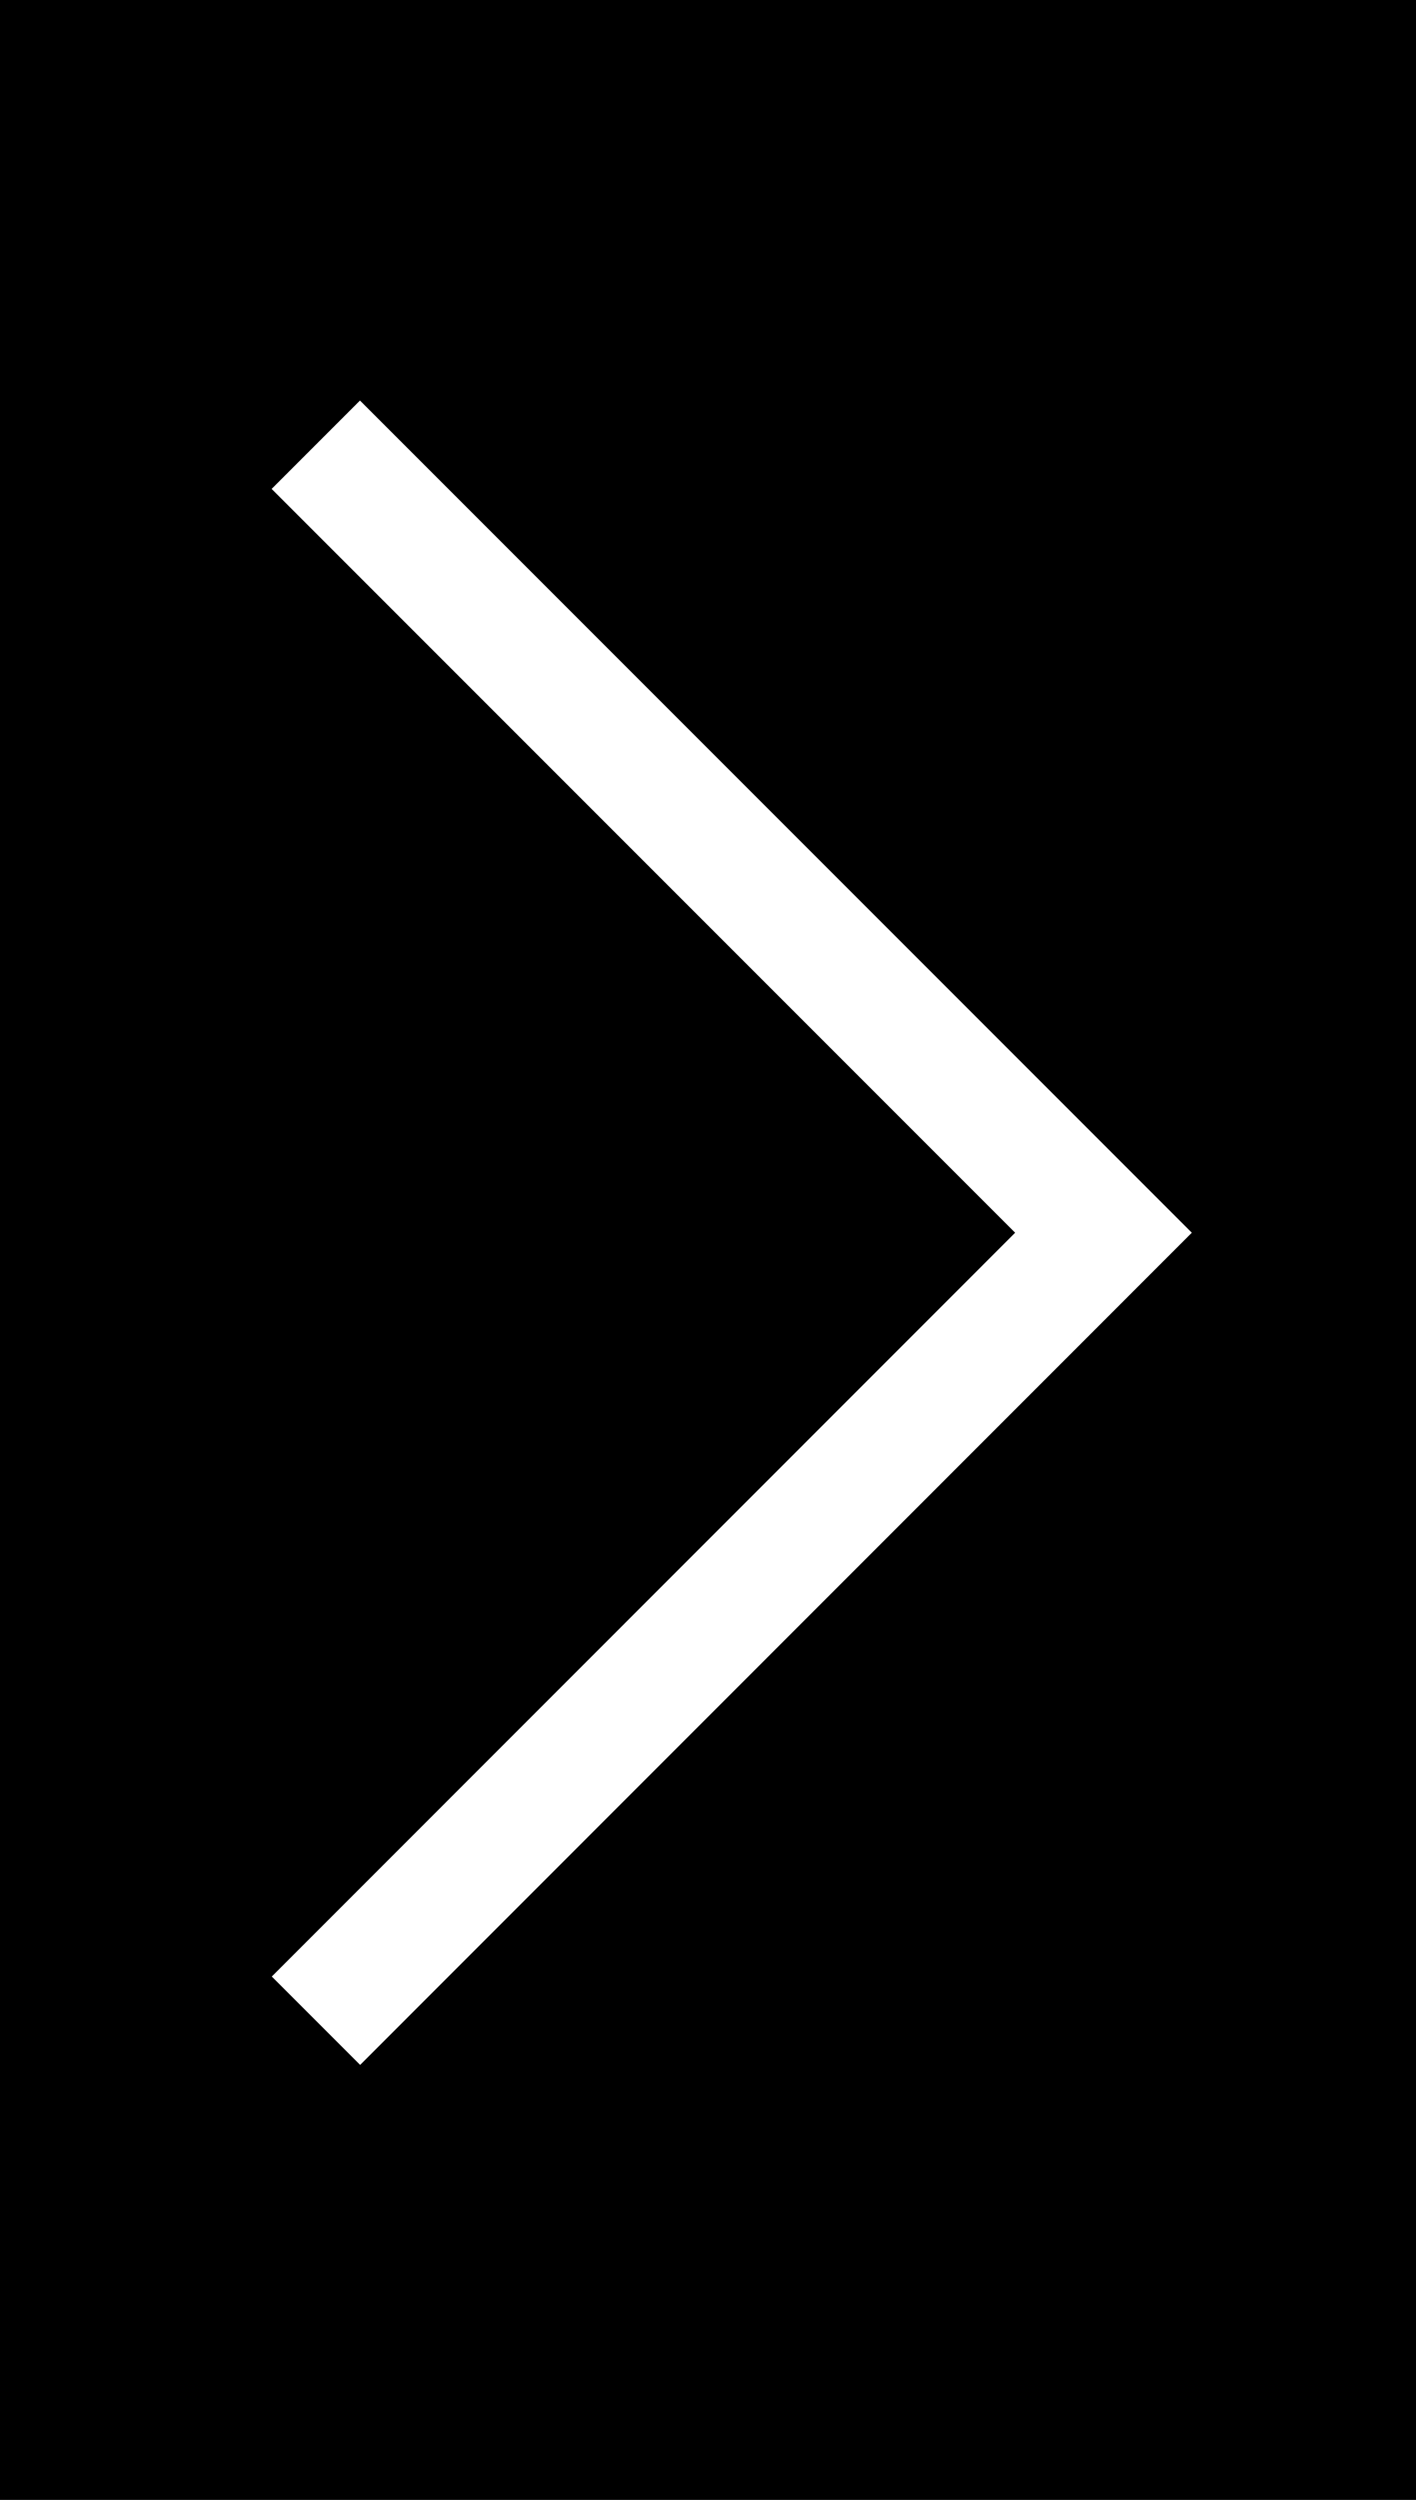
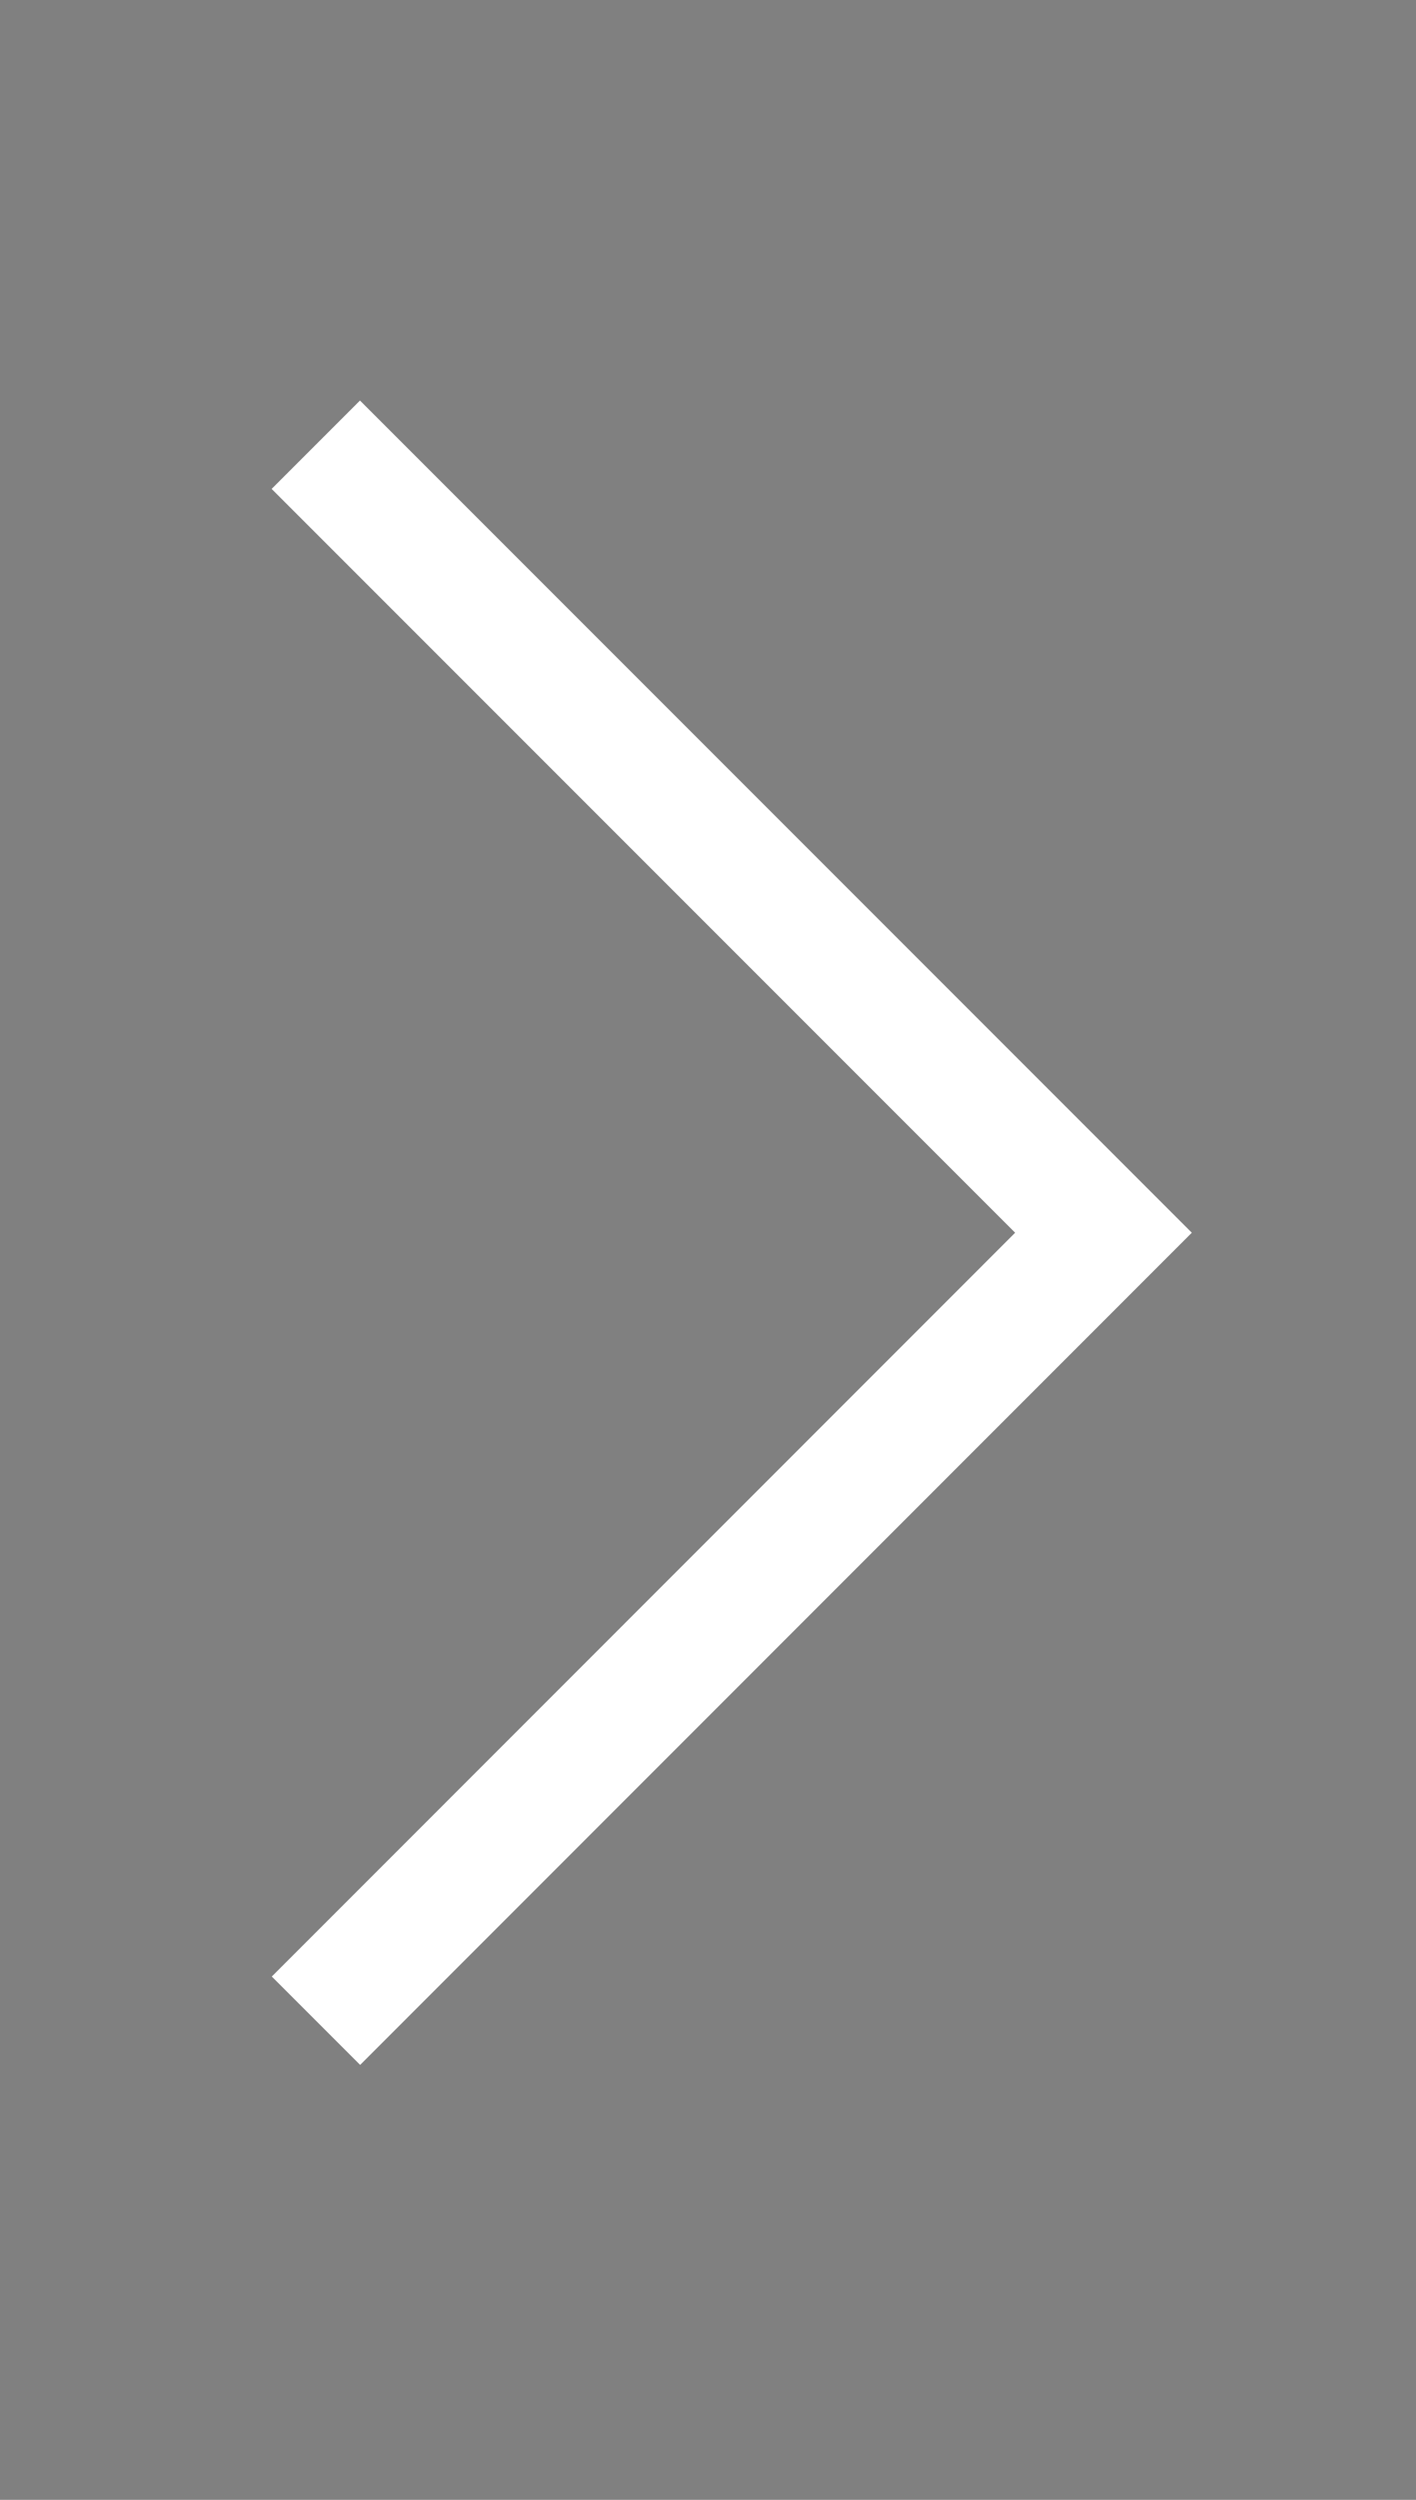
<svg xmlns="http://www.w3.org/2000/svg" viewBox="0 0 34 60">
  <rect x="0" y="0" width="34" height="60" fill="#808080" stroke="none" />
  <defs>
    <style>.a{fill:none;stroke:#fff;stroke-width:3px;}</style>
  </defs>
  <g transform="translate(34 400) rotate(180)">
-     <rect width="34" height="60" transform="translate(0 340)" />
    <path class="a" d="M976.809,287.207,957.9,306.12l18.913,18.913" transform="translate(-950.396 64.293)" />
  </g>
</svg>